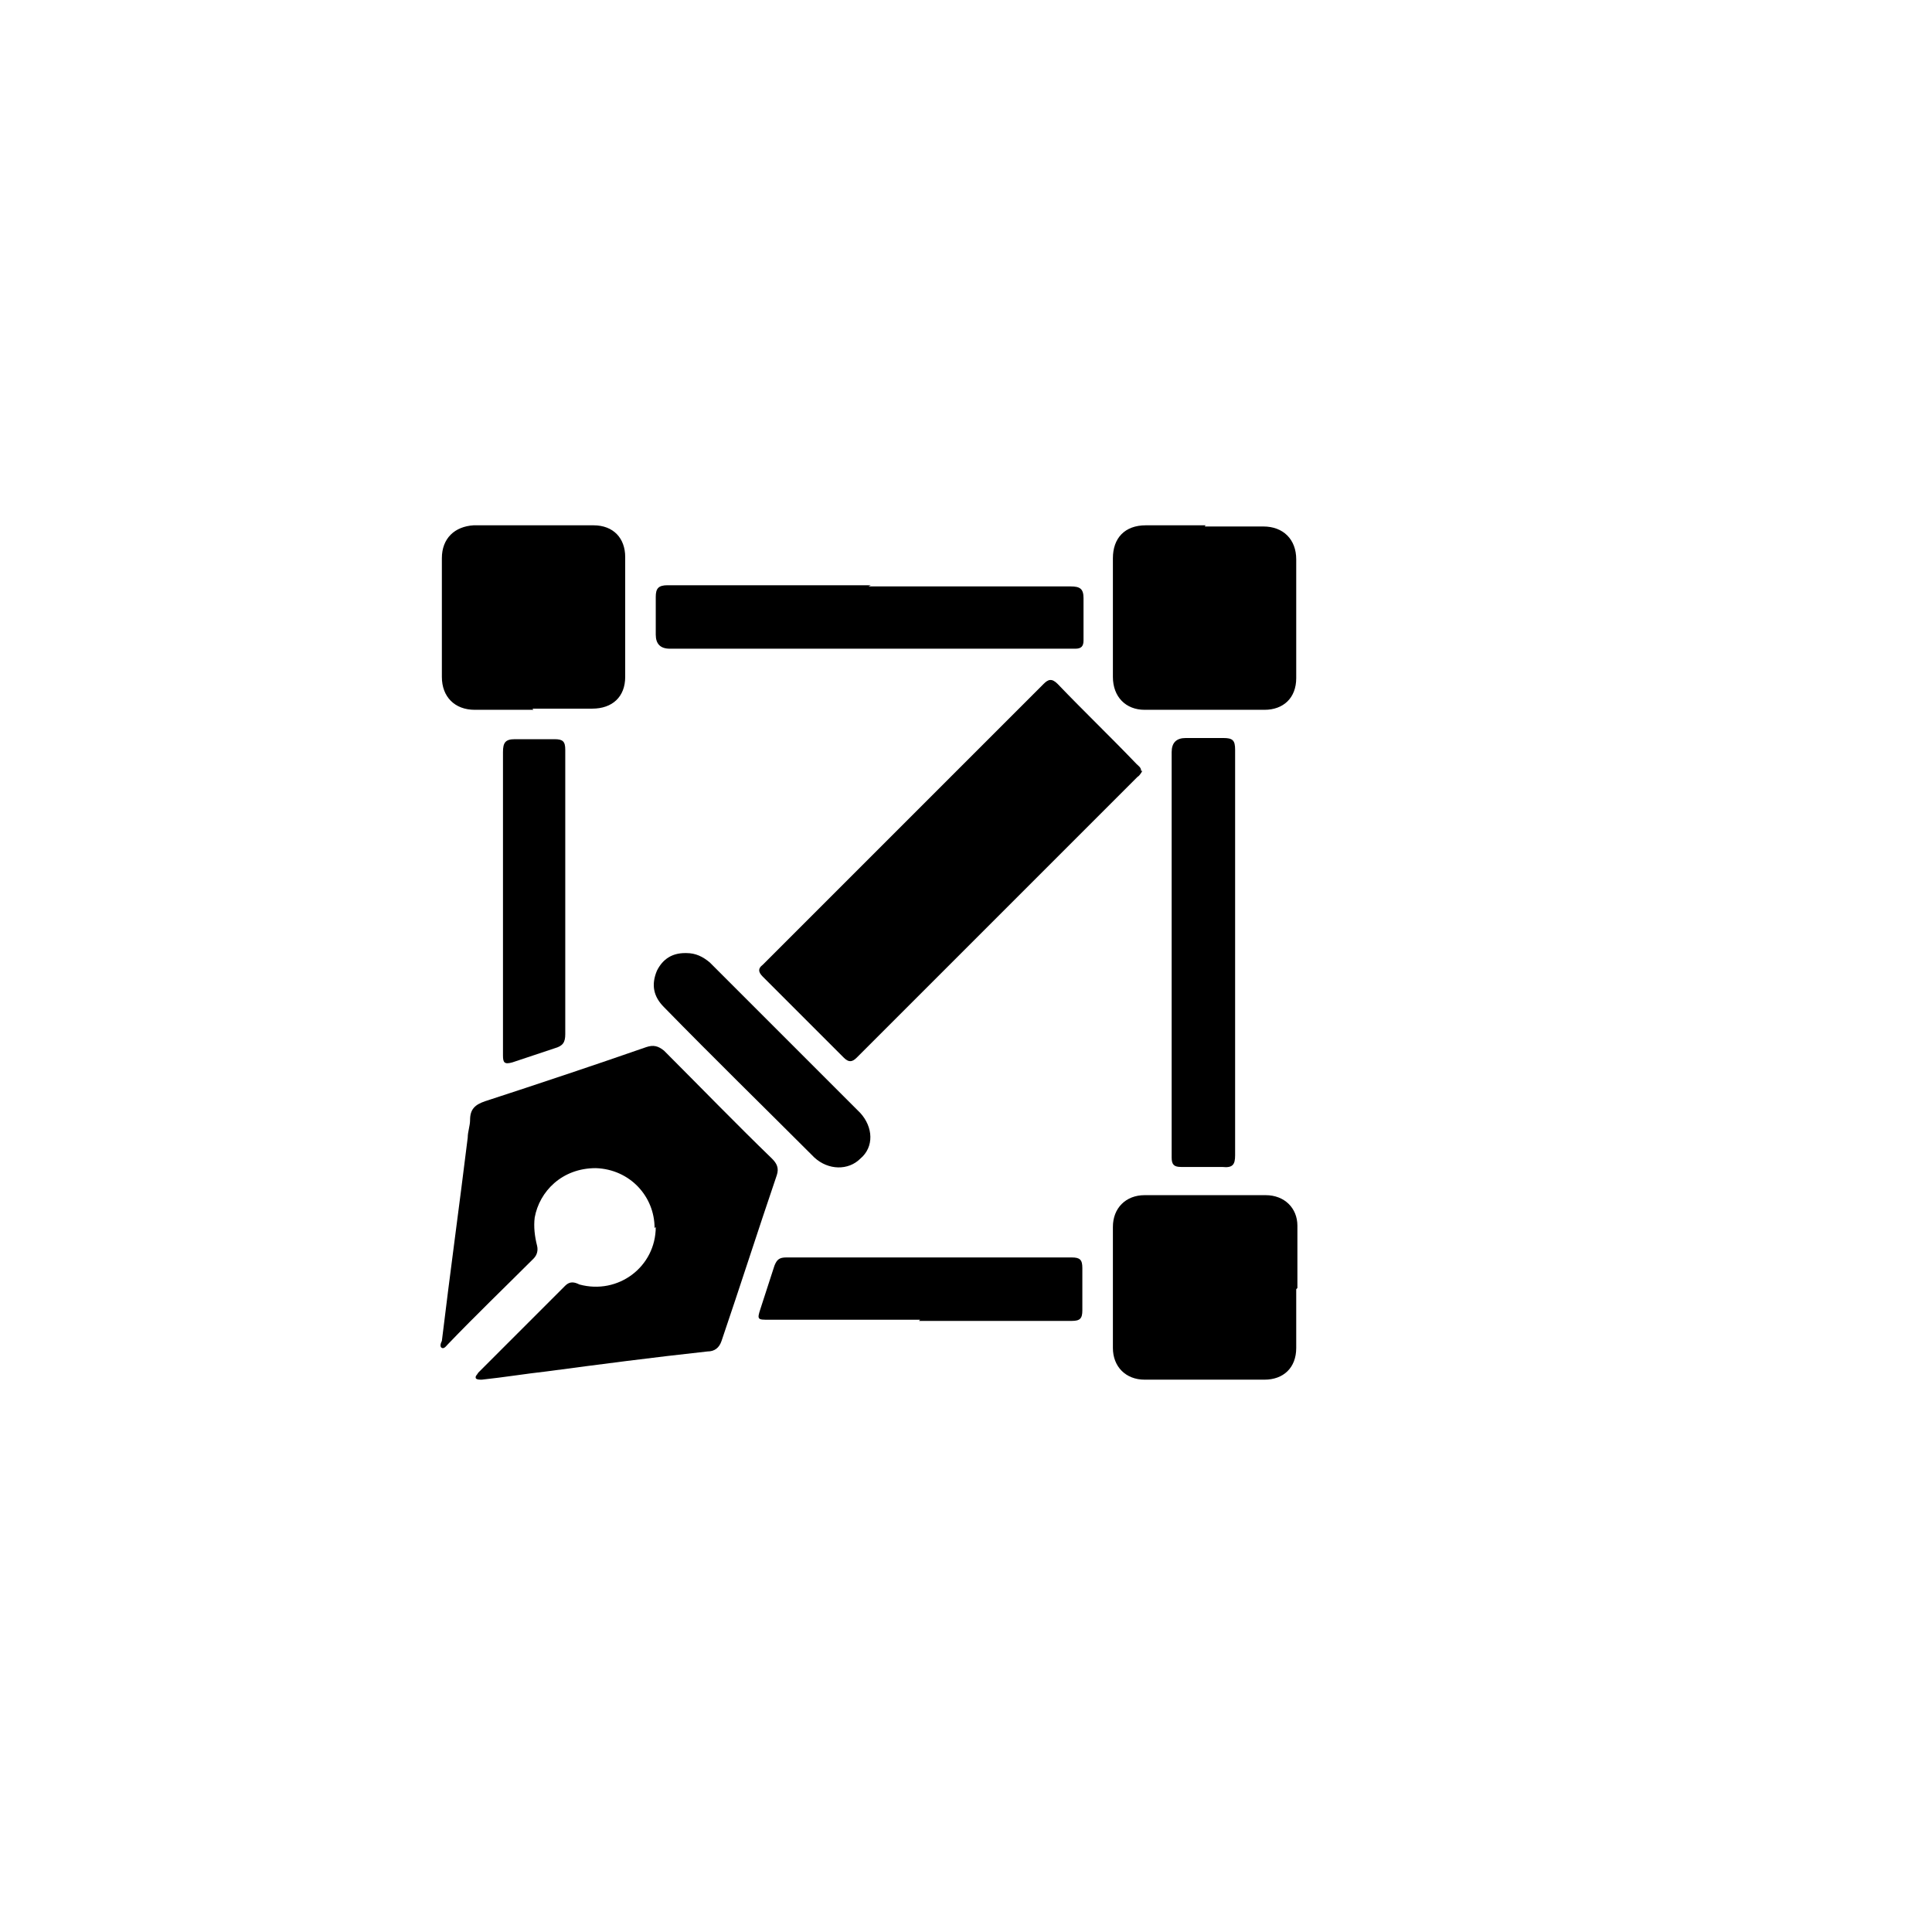
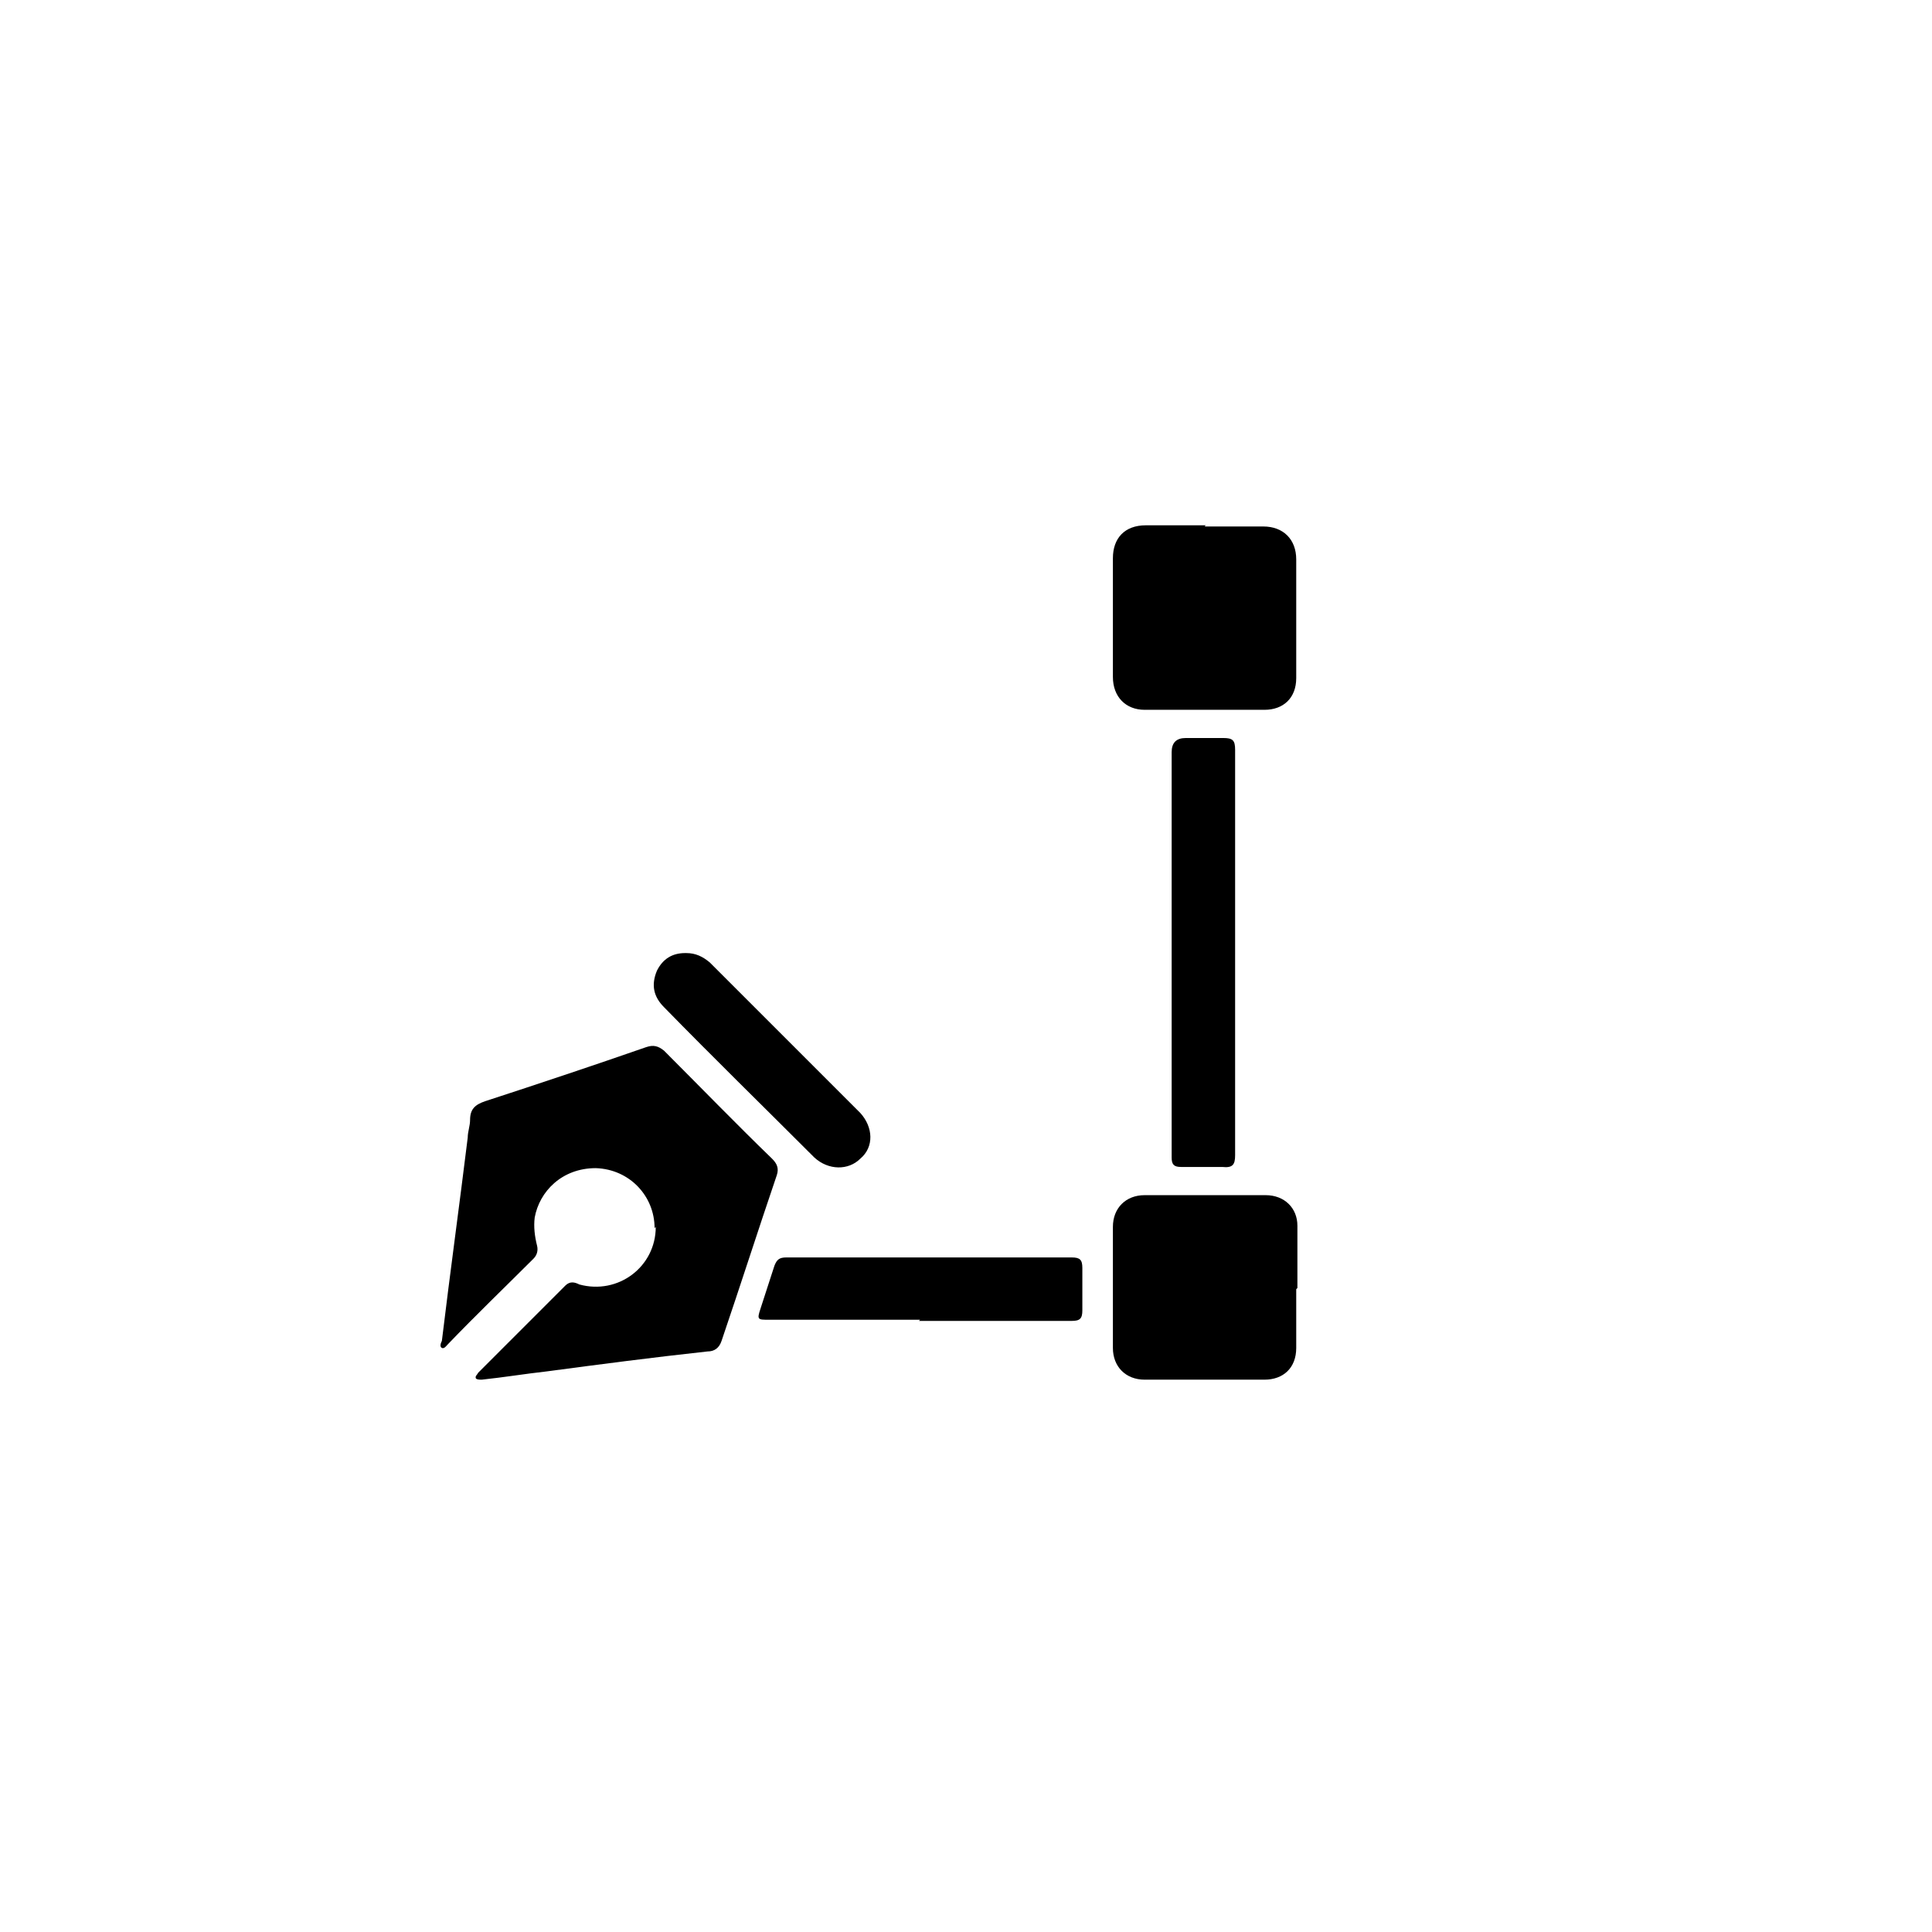
<svg xmlns="http://www.w3.org/2000/svg" id="Layer_1" data-name="Layer 1" viewBox="0 0 16.44 16.44">
  <defs>
    <style>      .cls-1 {        stroke-width: 0px;      }    </style>
  </defs>
  <path class="cls-1" d="M5.57,10.45c0-.27-.21-.5-.5-.51-.29,0-.48.2-.52.42-.01.08,0,.16.02.24.01.04,0,.08-.03.11-.24.24-.49.48-.73.73-.01.01-.03.04-.05.03-.02-.01-.01-.04,0-.06.07-.58.15-1.16.22-1.73,0-.05.02-.1.02-.15,0-.09.04-.13.13-.16.46-.15.91-.3,1.37-.46.06-.02.1-.01.15.03.31.31.61.62.92.92.04.04.06.08.04.14-.16.47-.31.94-.47,1.41-.02.06-.06.09-.12.09-.46.05-.92.11-1.37.17-.18.02-.36.05-.55.07-.02,0-.04,0-.05-.01-.01-.02.01-.03.02-.05.25-.25.49-.49.74-.74.04-.04.08-.03.12-.01.33.09.65-.15.65-.49Z" />
-   <path class="cls-1" d="M9.72,6.56s-.02.04-.04.05c-.8.8-1.6,1.6-2.39,2.39-.04.04-.07.04-.11,0-.23-.23-.46-.46-.69-.69-.04-.04-.04-.07,0-.1.8-.8,1.59-1.59,2.39-2.39.04-.04.07-.05.12,0,.22.23.45.45.67.68.02.02.04.03.04.06Z" />
-   <path class="cls-1" d="M4.54,6.04c-.17,0-.33,0-.5,0-.17,0-.28-.11-.28-.28,0-.34,0-.68,0-1.01,0-.17.11-.27.27-.28.34,0,.68,0,1.02,0,.17,0,.27.11.27.27,0,.34,0,.68,0,1.02,0,.17-.11.27-.28.27-.17,0-.34,0-.51,0Z" />
  <path class="cls-1" d="M10.25,4.48c.17,0,.33,0,.5,0,.17,0,.28.11.28.28,0,.34,0,.68,0,1.01,0,.17-.11.27-.27.27-.34,0-.68,0-1.02,0-.16,0-.27-.11-.27-.28,0-.34,0-.68,0-1.01,0-.17.1-.28.28-.28.17,0,.34,0,.51,0Z" />
  <path class="cls-1" d="M11.03,10.97c0,.17,0,.33,0,.5,0,.17-.11.27-.27.27-.34,0-.68,0-1.02,0-.16,0-.27-.11-.27-.27,0-.34,0-.69,0-1.03,0-.16.11-.27.27-.27.34,0,.69,0,1.03,0,.16,0,.27.11.27.26,0,.18,0,.35,0,.53Z" />
-   <path class="cls-1" d="M7.39,4.99c.57,0,1.15,0,1.72,0,.08,0,.11.02.11.1,0,.12,0,.24,0,.36,0,.05-.02.07-.07.07-.04,0-.08,0-.11,0-1.11,0-2.23,0-3.34,0q-.12,0-.12-.12c0-.11,0-.21,0-.32,0-.07.02-.1.1-.1.58,0,1.15,0,1.73,0Z" />
  <path class="cls-1" d="M10.51,8.12c0,.57,0,1.14,0,1.71,0,.08-.02.11-.11.1-.12,0-.23,0-.35,0-.06,0-.08-.02-.08-.08,0-.11,0-.21,0-.32,0-1.04,0-2.08,0-3.13q0-.12.12-.12c.11,0,.21,0,.32,0,.08,0,.1.02.1.1,0,.58,0,1.16,0,1.73Z" />
-   <path class="cls-1" d="M4.28,7.67c0-.42,0-.85,0-1.27,0-.08.02-.11.1-.11.11,0,.23,0,.34,0,.07,0,.09.02.09.09,0,.4,0,.8,0,1.2,0,.41,0,.81,0,1.22,0,.07-.02.1-.09.12-.12.04-.24.08-.36.12-.07.02-.08,0-.08-.06,0-.43,0-.87,0-1.3Z" />
-   <path class="cls-1" d="M7.83,11.23c-.43,0-.86,0-1.29,0-.09,0-.1,0-.07-.09.04-.12.08-.25.12-.37.02-.05.04-.07.1-.07.81,0,1.62,0,2.43,0,.07,0,.09.02.09.09,0,.12,0,.24,0,.36,0,.07-.02.09-.09.09-.43,0-.86,0-1.3,0Z" />
+   <path class="cls-1" d="M7.83,11.23c-.43,0-.86,0-1.29,0-.09,0-.1,0-.07-.09.04-.12.08-.25.12-.37.02-.05.04-.07.1-.07.81,0,1.62,0,2.43,0,.07,0,.09.02.09.09,0,.12,0,.24,0,.36,0,.07-.02.09-.09.09-.43,0-.86,0-1.3,0" />
  <path class="cls-1" d="M5.84,8.11c.08,0,.14.03.2.08.43.43.85.85,1.28,1.28.11.12.12.29,0,.39-.1.1-.27.1-.39-.01-.43-.43-.86-.85-1.28-1.28-.09-.09-.11-.19-.06-.31.05-.1.13-.15.24-.15Z" />
</svg>